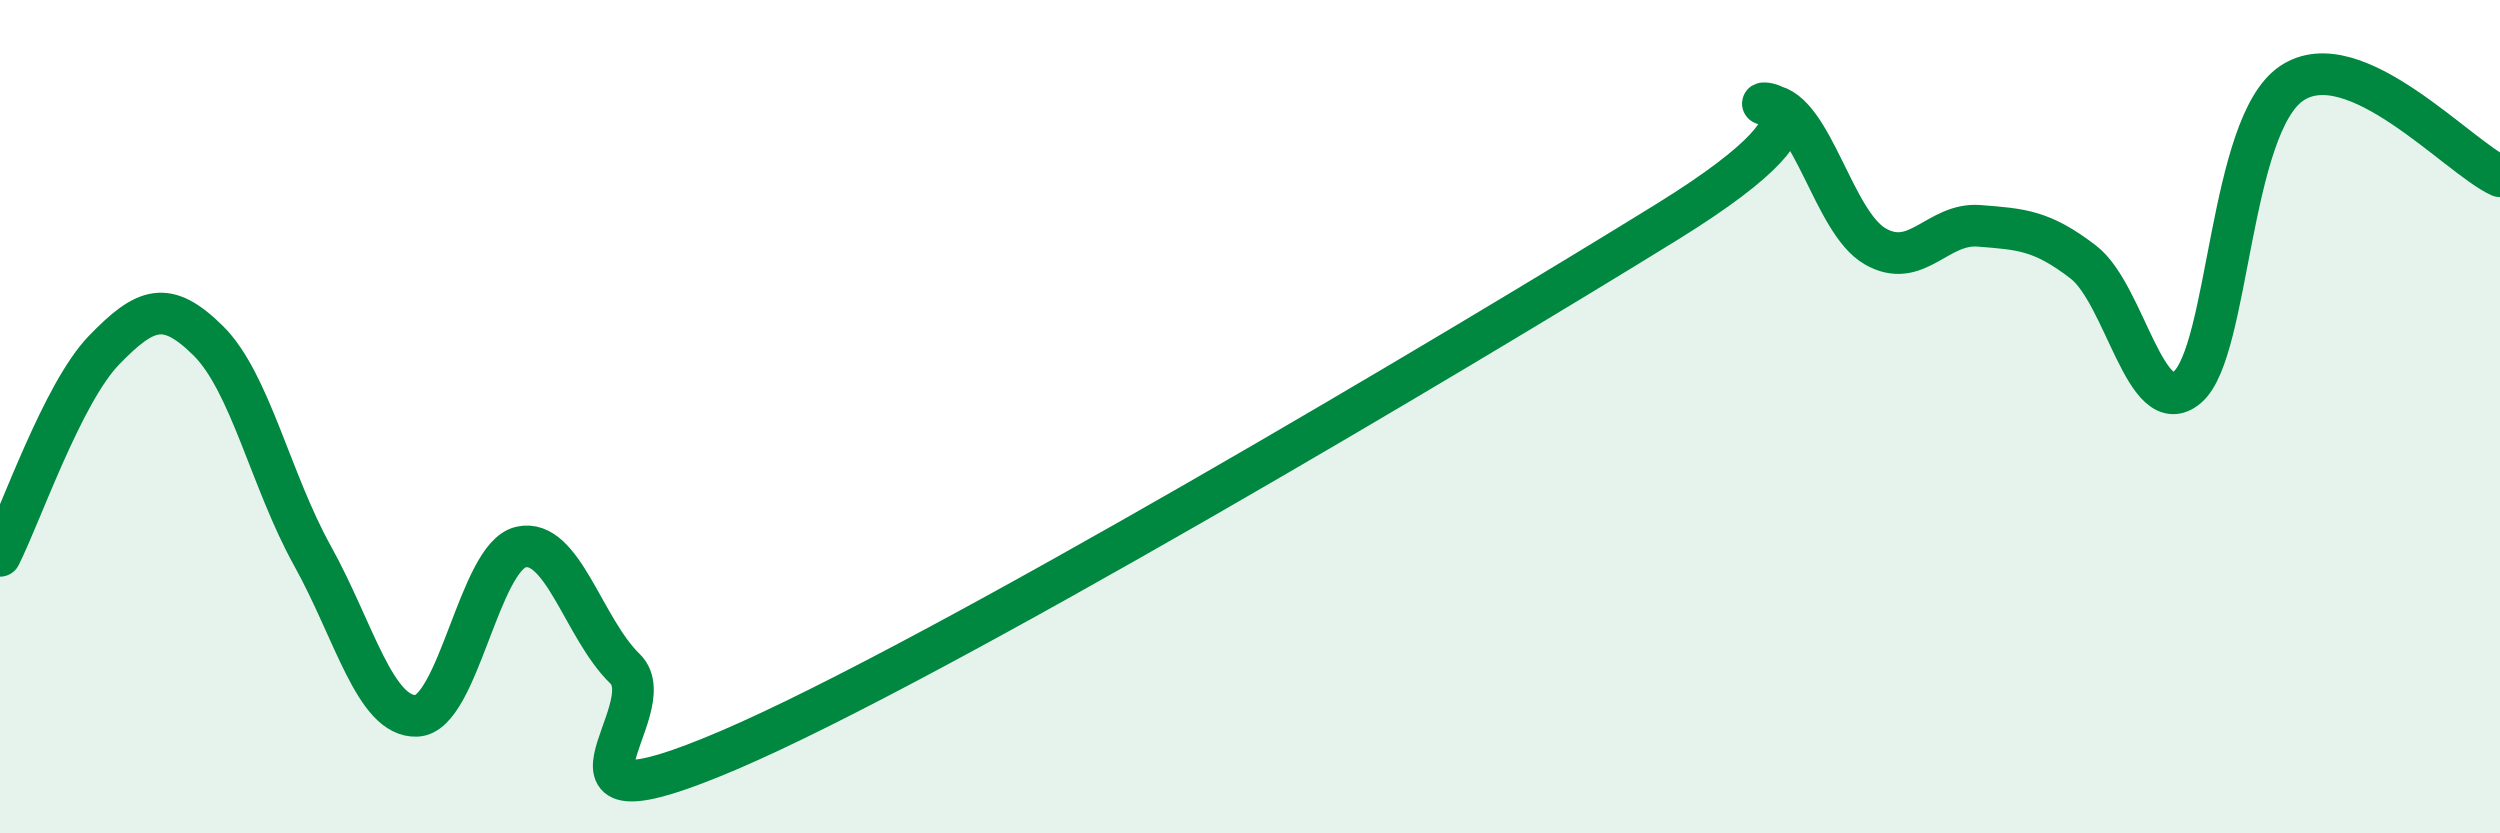
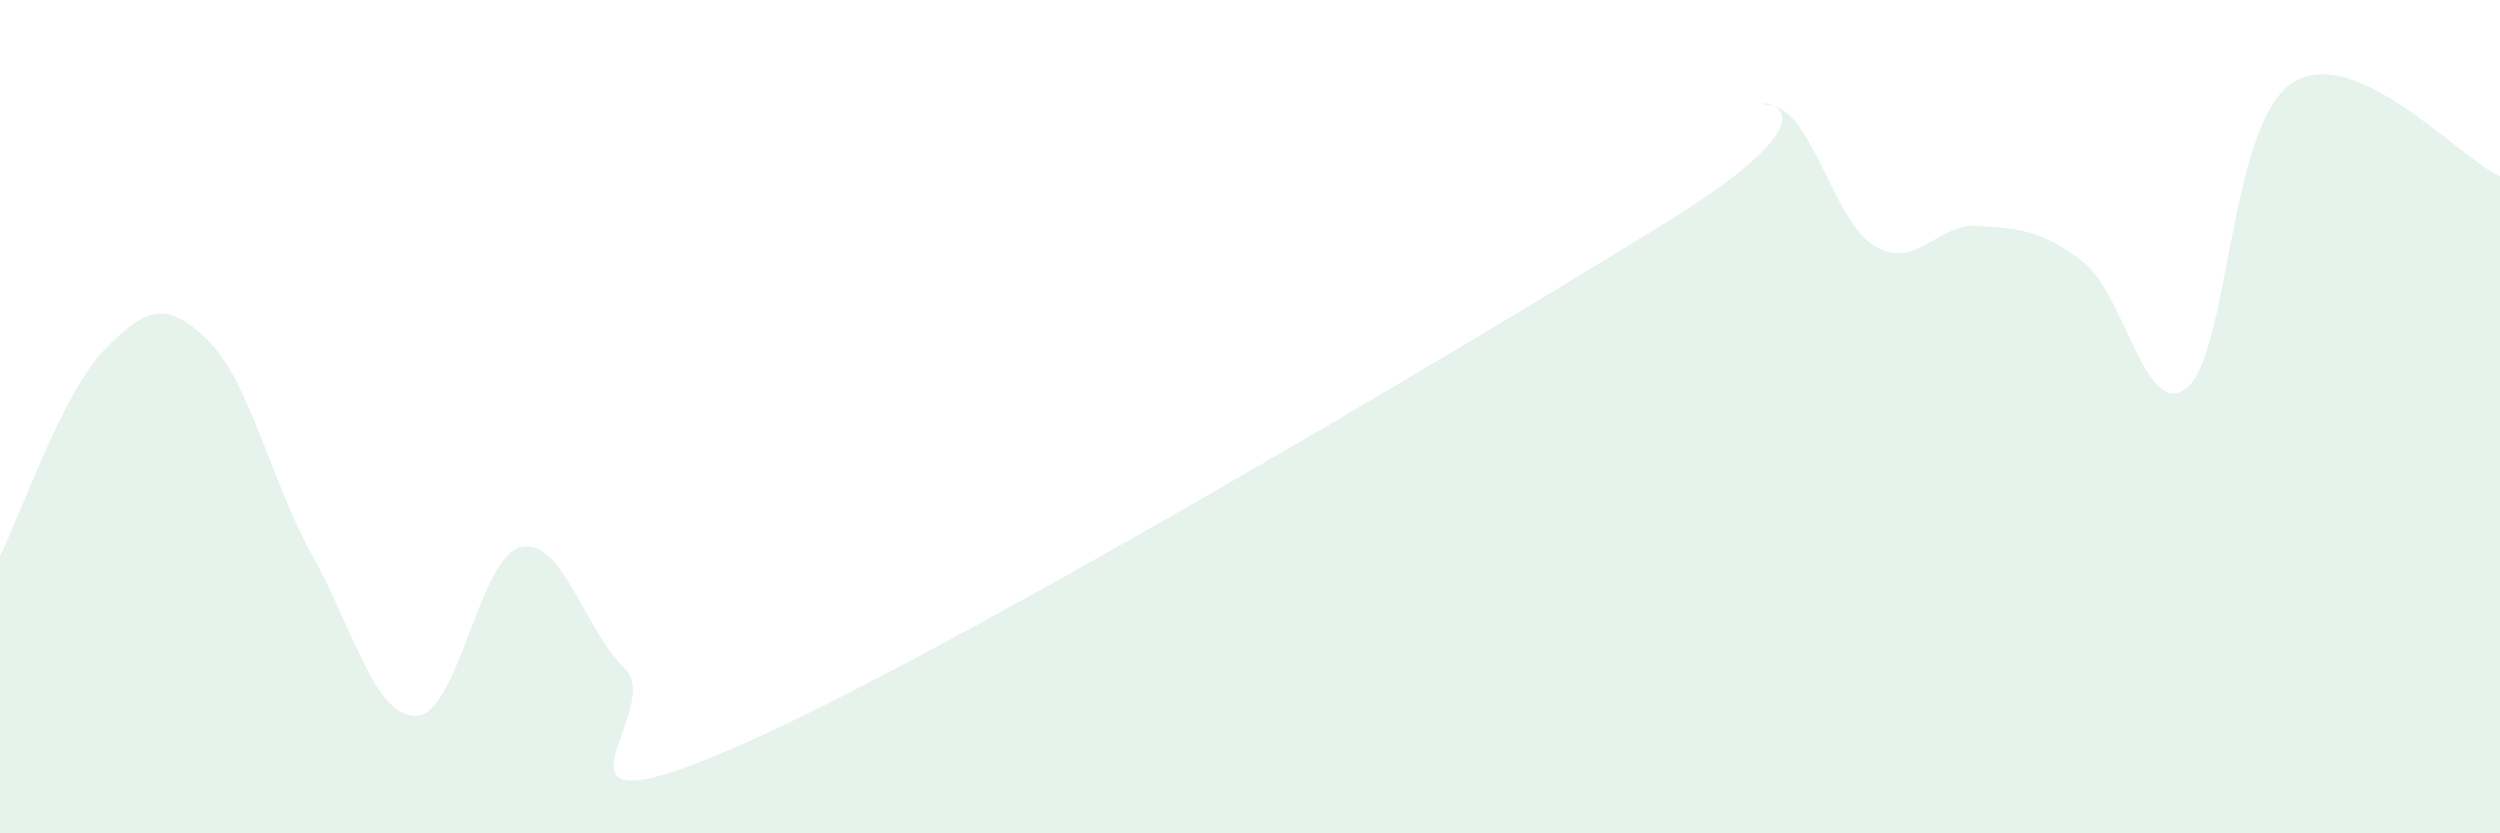
<svg xmlns="http://www.w3.org/2000/svg" width="60" height="20" viewBox="0 0 60 20">
  <path d="M 0,13.34 C 0.5,12.35 1.5,9.43 2.5,8.4 C 3.5,7.37 4,7.19 5,8.18 C 6,9.17 6.5,11.54 7.5,13.34 C 8.5,15.14 9,17.22 10,17.18 C 11,17.14 11.5,13.36 12.5,13.13 C 13.5,12.9 14,15.08 15,16.05 C 16,17.02 12.5,20.14 17.5,18 C 22.5,15.86 35,8.42 40,5.33 C 45,2.24 41.5,2.41 42.5,2.53 C 43.5,2.65 44,5.33 45,5.91 C 46,6.49 46.5,5.34 47.5,5.42 C 48.5,5.5 49,5.52 50,6.29 C 51,7.06 51.5,10.15 52.5,9.29 C 53.5,8.43 53.5,3.01 55,2 C 56.5,0.99 59,3.78 60,4.23L60 20L0 20Z" fill="#008740" opacity="0.1" stroke-linecap="round" stroke-linejoin="round" />
-   <path d="M 0,13.34 C 0.5,12.35 1.5,9.43 2.5,8.4 C 3.5,7.37 4,7.19 5,8.18 C 6,9.17 6.5,11.54 7.5,13.34 C 8.5,15.14 9,17.22 10,17.18 C 11,17.14 11.5,13.36 12.5,13.13 C 13.5,12.9 14,15.08 15,16.05 C 16,17.02 12.5,20.14 17.5,18 C 22.5,15.86 35,8.42 40,5.33 C 45,2.24 41.5,2.41 42.5,2.53 C 43.5,2.65 44,5.33 45,5.91 C 46,6.49 46.5,5.34 47.5,5.42 C 48.5,5.5 49,5.52 50,6.29 C 51,7.06 51.5,10.15 52.5,9.29 C 53.5,8.43 53.5,3.01 55,2 C 56.5,0.99 59,3.78 60,4.23" stroke="#008740" stroke-width="1" fill="none" stroke-linecap="round" stroke-linejoin="round" />
</svg>